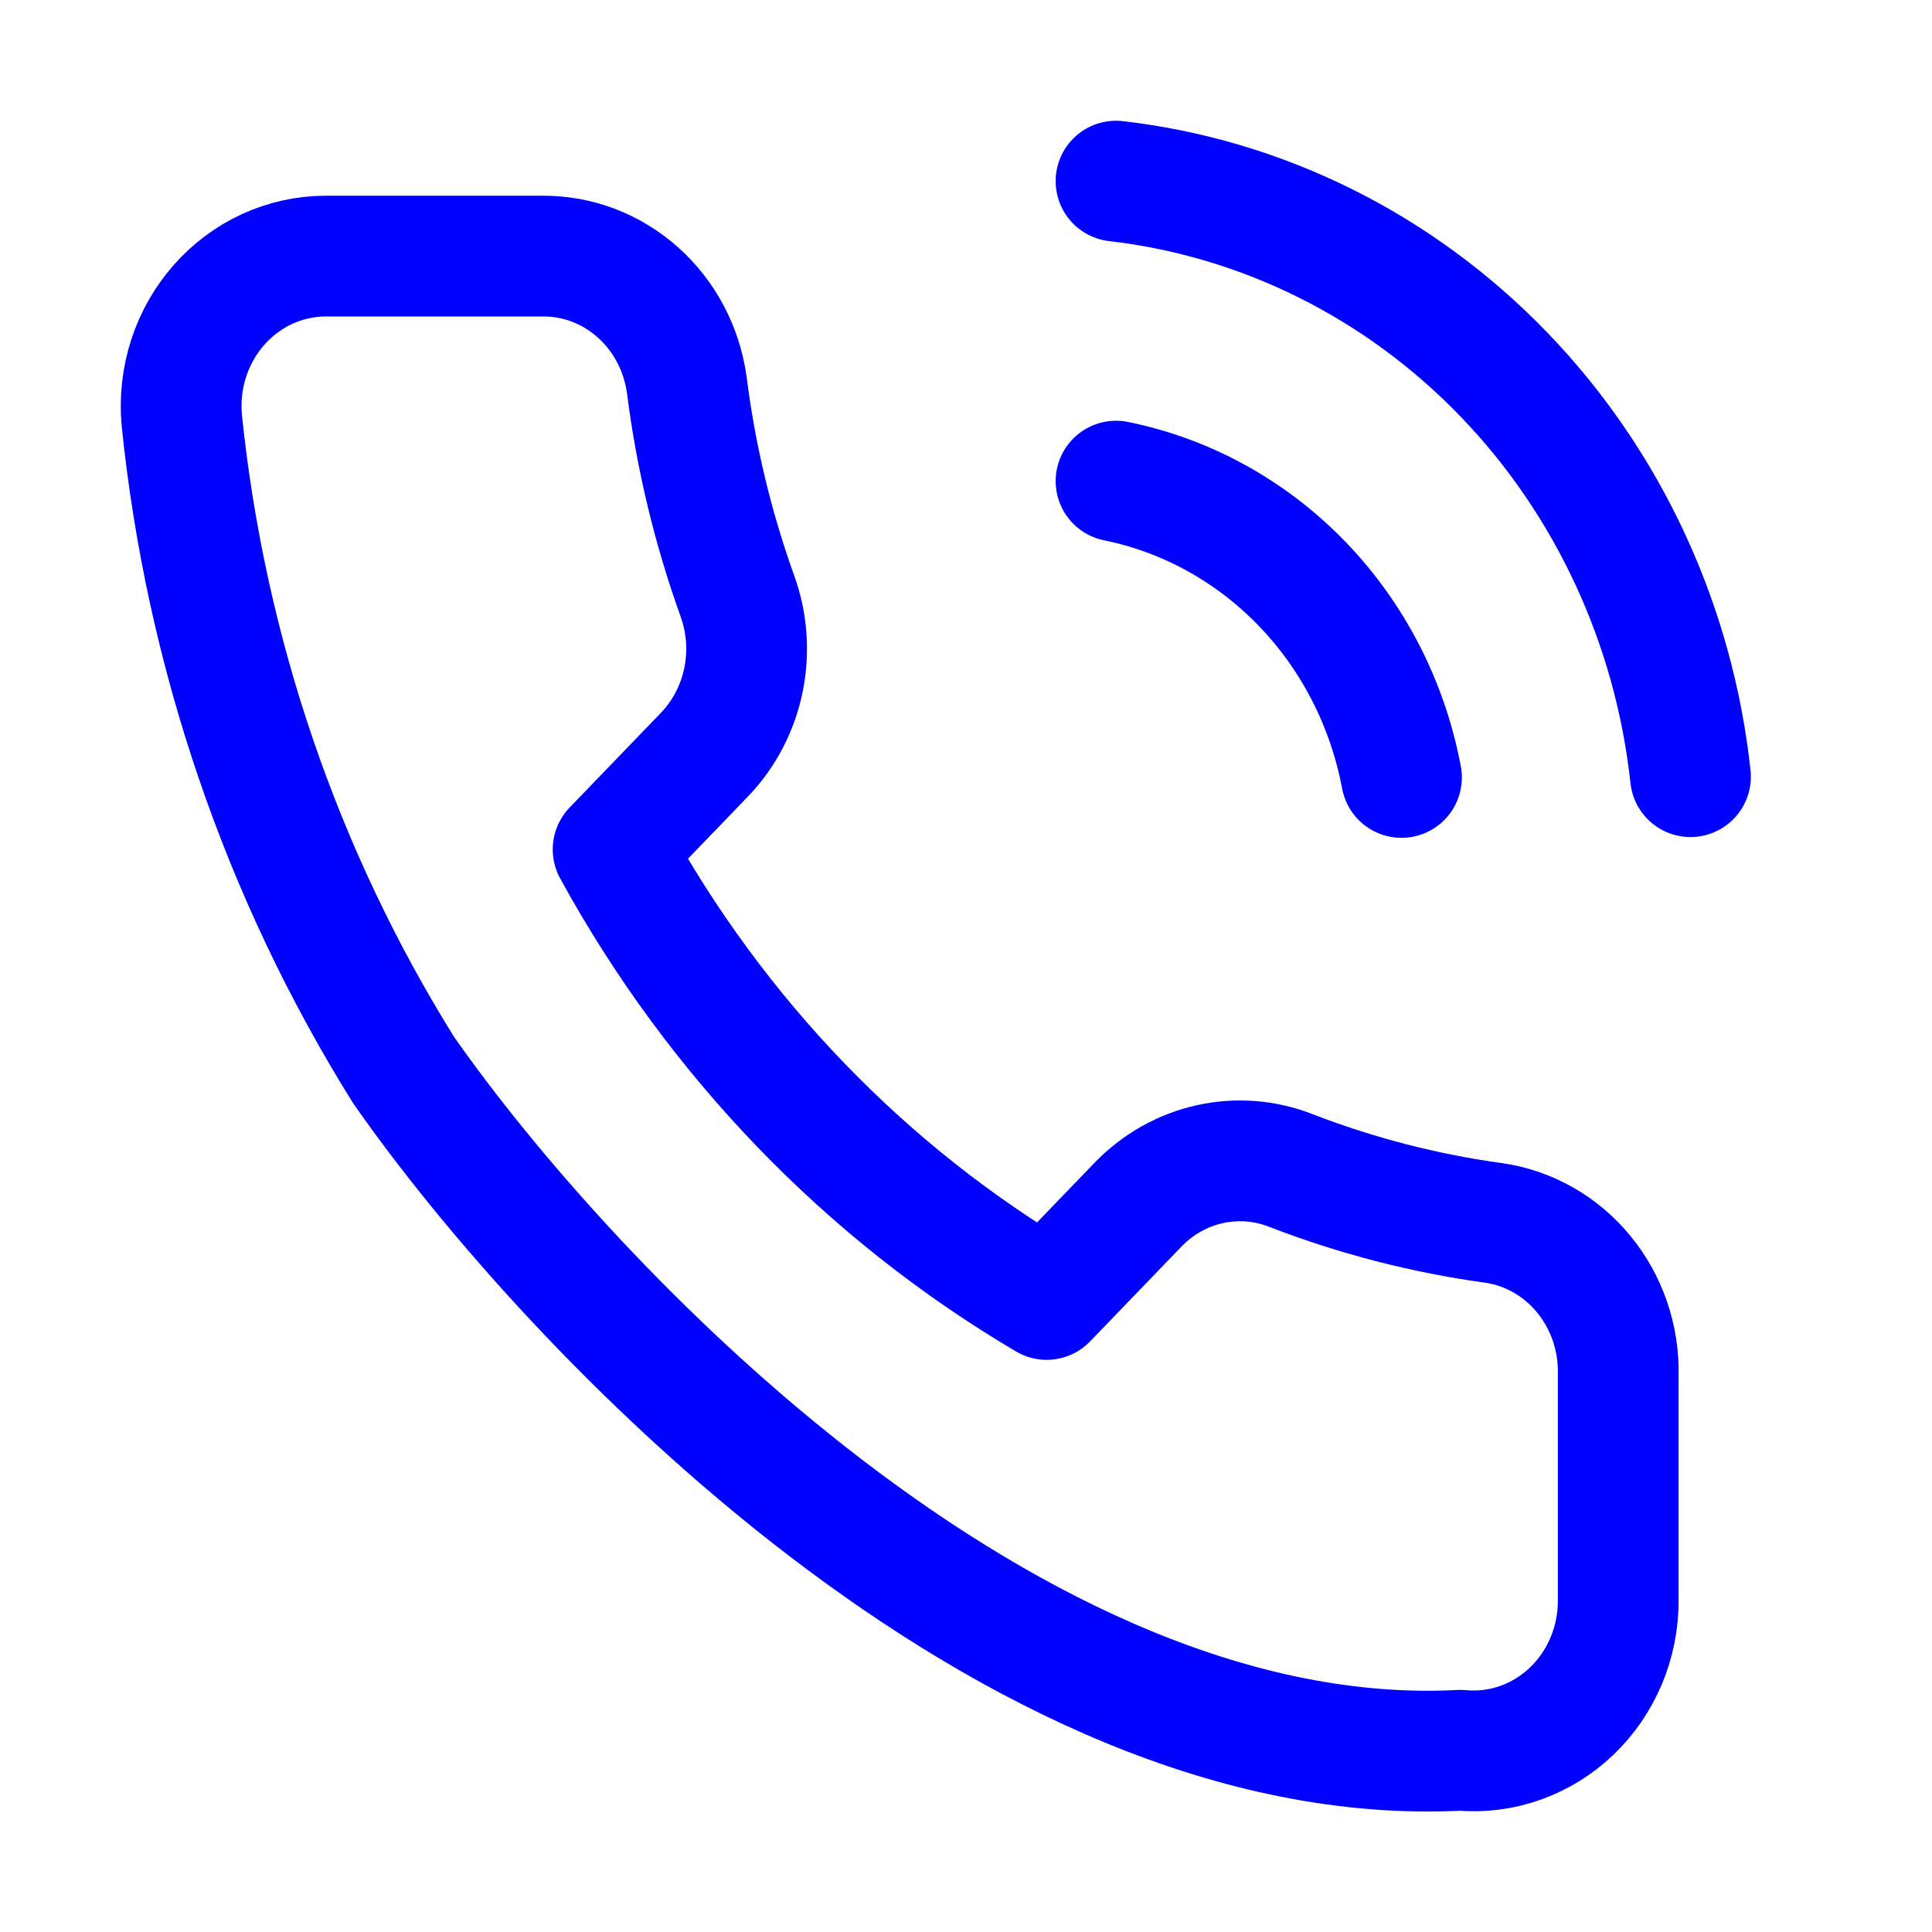
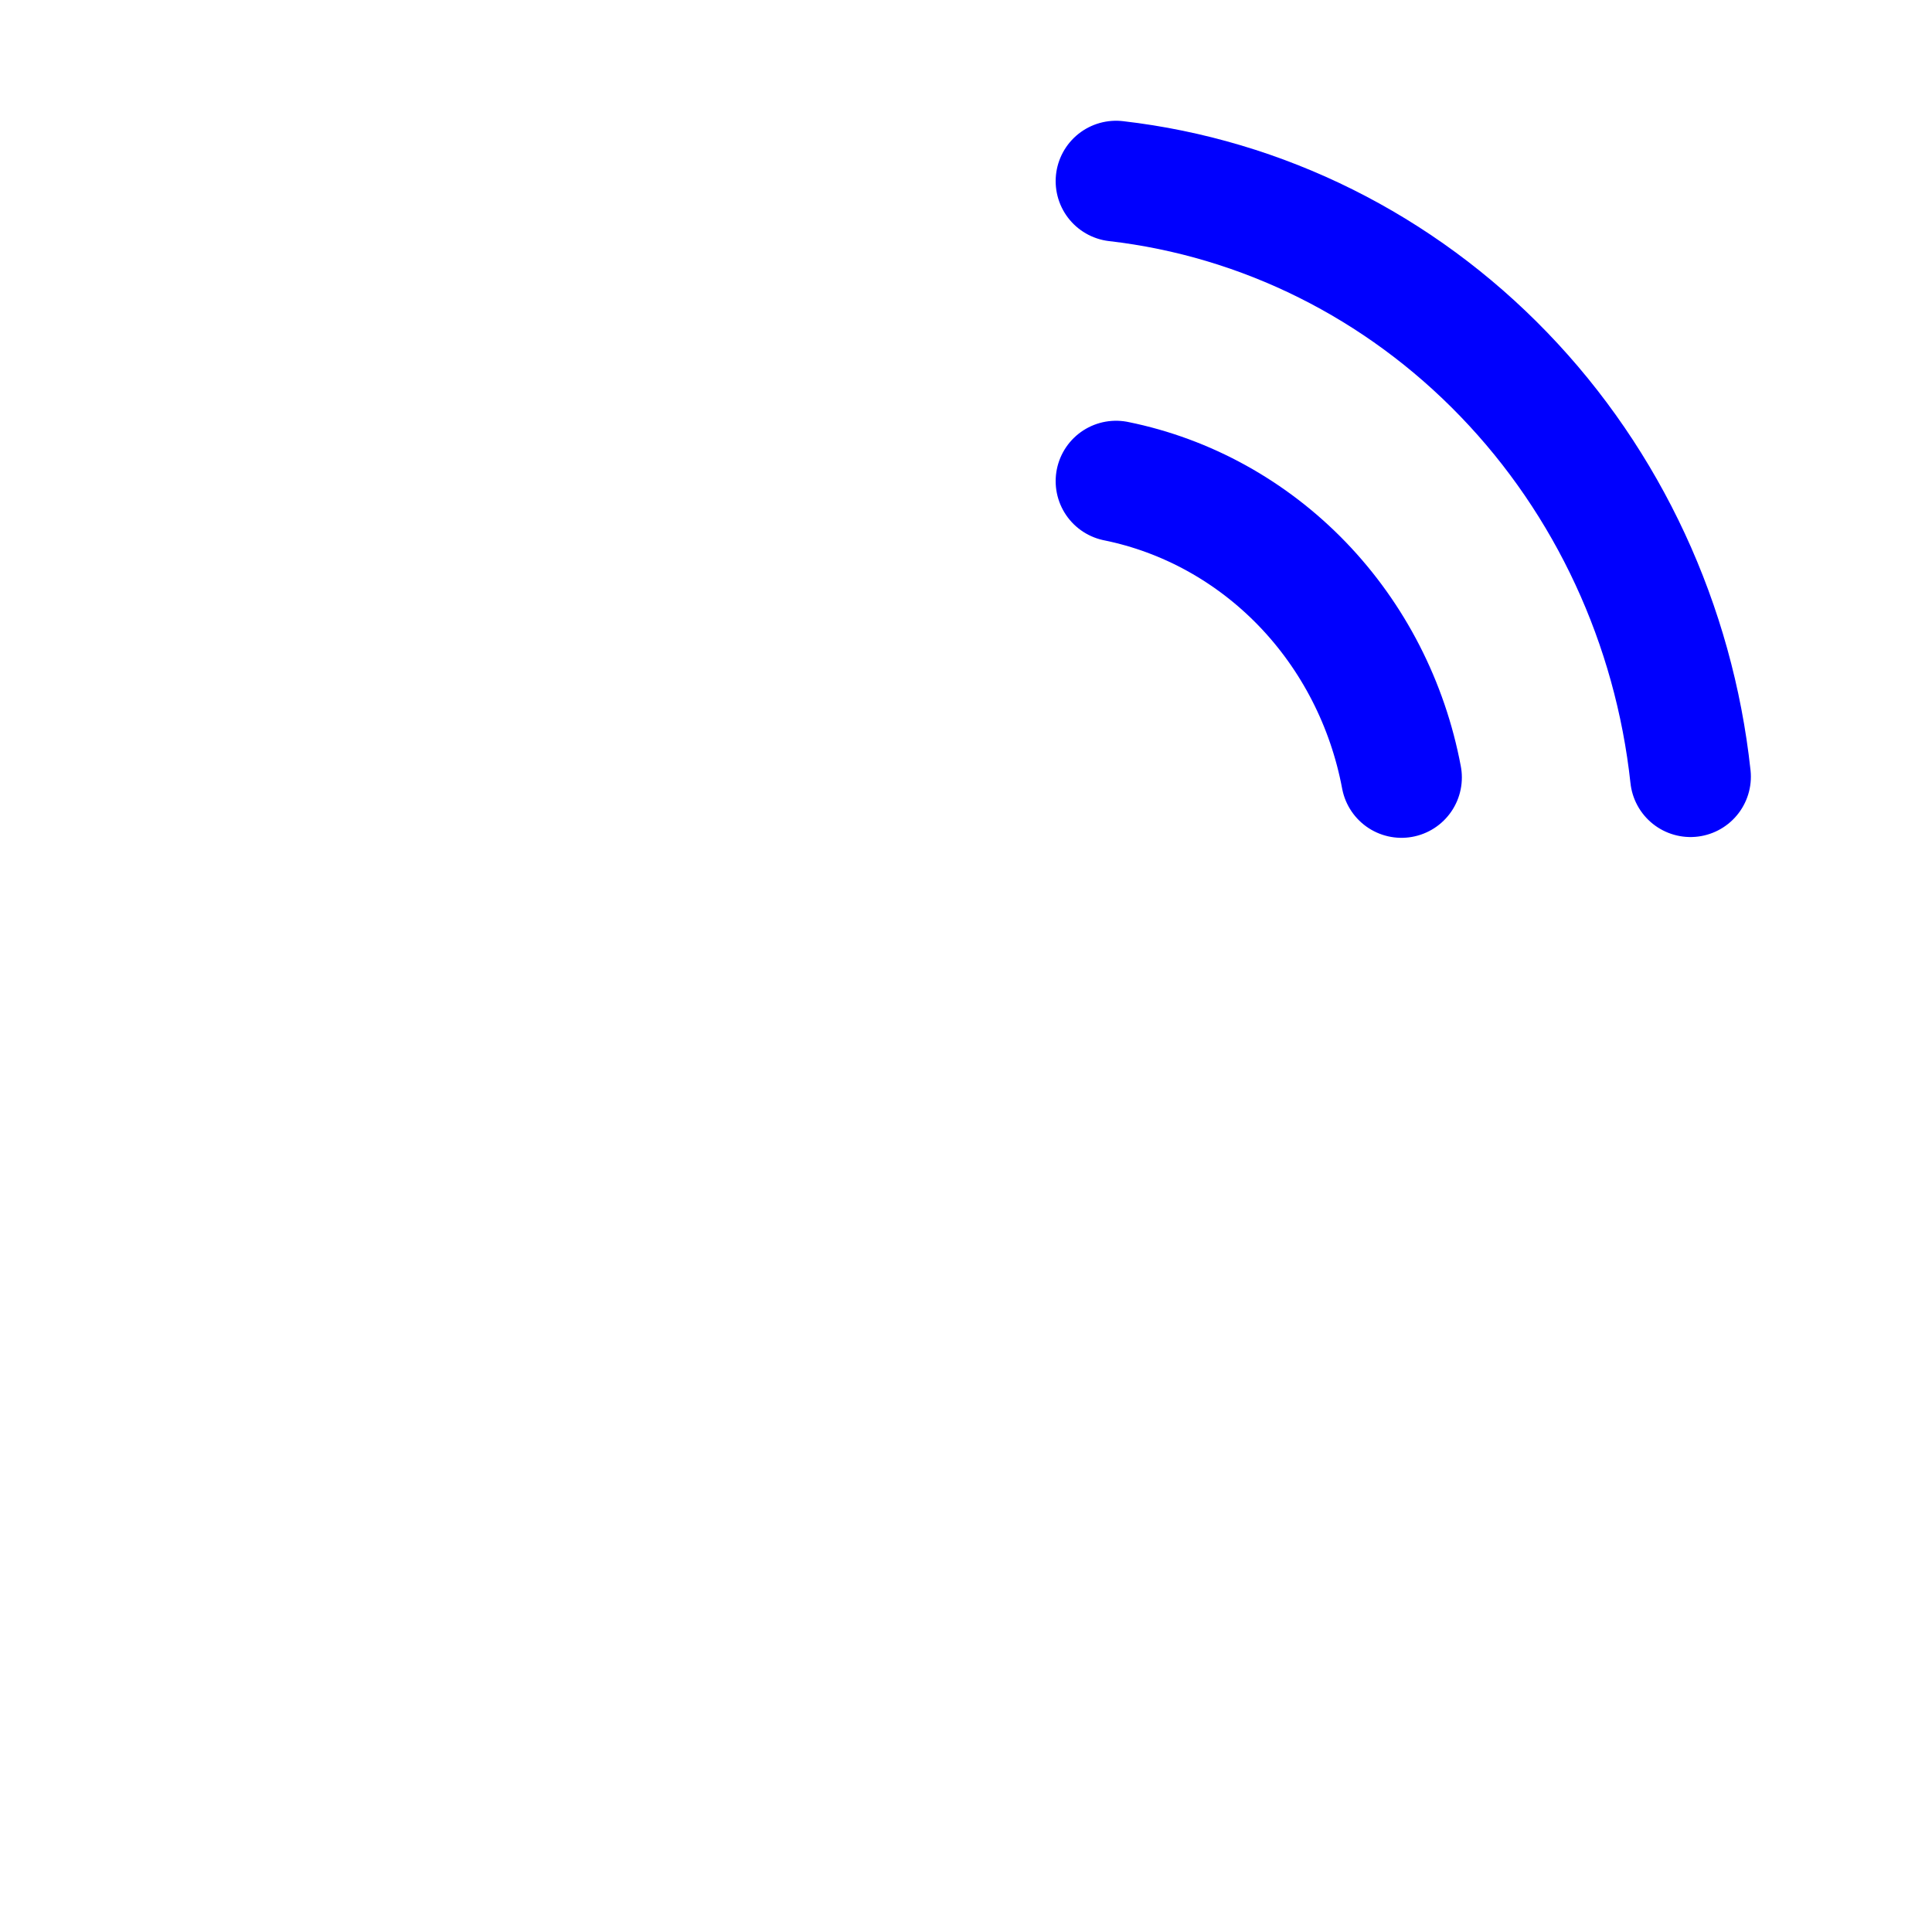
<svg xmlns="http://www.w3.org/2000/svg" width="15" height="15" viewBox="0 0 32 32" fill="none">
-   <path d="M26.803 26.505V22.778C26.818 22.169 26.616 21.575 26.236 21.11C25.857 20.645 25.326 20.341 24.745 20.256C23.596 20.099 22.467 19.807 21.381 19.387C20.953 19.219 20.488 19.183 20.04 19.282C19.592 19.381 19.181 19.612 18.856 19.946L17.336 21.523C14.34 19.755 11.859 17.18 10.155 14.069L11.675 12.492C11.997 12.154 12.219 11.727 12.314 11.263C12.409 10.798 12.374 10.315 12.213 9.87C11.808 8.743 11.527 7.572 11.376 6.379C11.294 5.782 11.007 5.236 10.566 4.843C10.126 4.45 9.563 4.236 8.982 4.242H5.391C5.059 4.243 4.731 4.315 4.427 4.454C4.123 4.594 3.85 4.797 3.626 5.052C3.402 5.307 3.231 5.607 3.125 5.934C3.019 6.261 2.98 6.607 3.01 6.951C3.403 10.791 4.661 14.481 6.684 17.722C9.419 21.641 16.749 29.382 24.194 28.99C24.526 29.021 24.861 28.98 25.176 28.869C25.492 28.758 25.782 28.58 26.028 28.346C26.273 28.112 26.469 27.828 26.603 27.511C26.736 27.194 26.805 26.851 26.803 26.505Z" stroke="#0000FE" stroke-width="2" stroke-linecap="round" stroke-linejoin="round" />
  <path d="M18.485 7.969C19.654 8.206 20.728 8.8 21.571 9.674C22.413 10.548 22.985 11.663 23.213 12.877M18.485 3C20.914 3.28 23.179 4.409 24.908 6.202C26.637 7.994 27.727 10.344 28 12.864" stroke="#0000FE" stroke-width="2" stroke-linecap="round" stroke-linejoin="round" />
</svg>